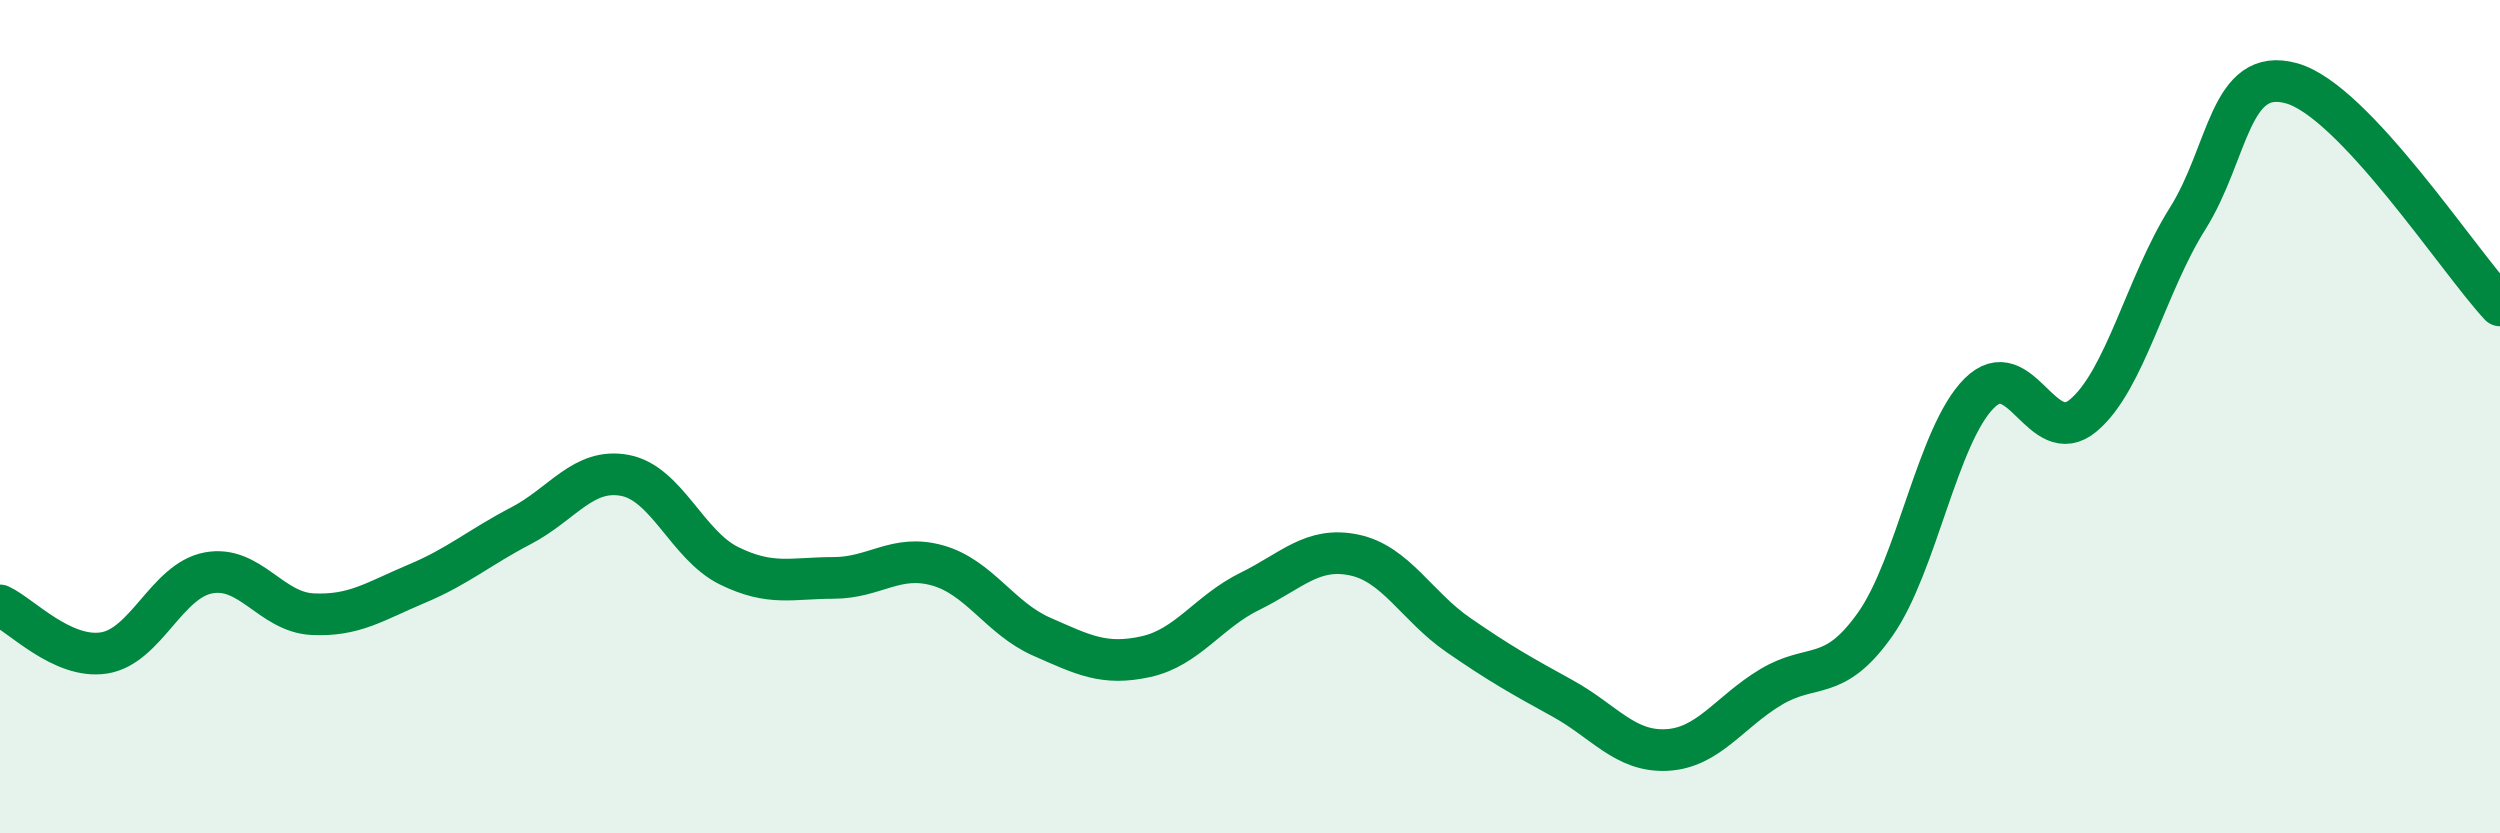
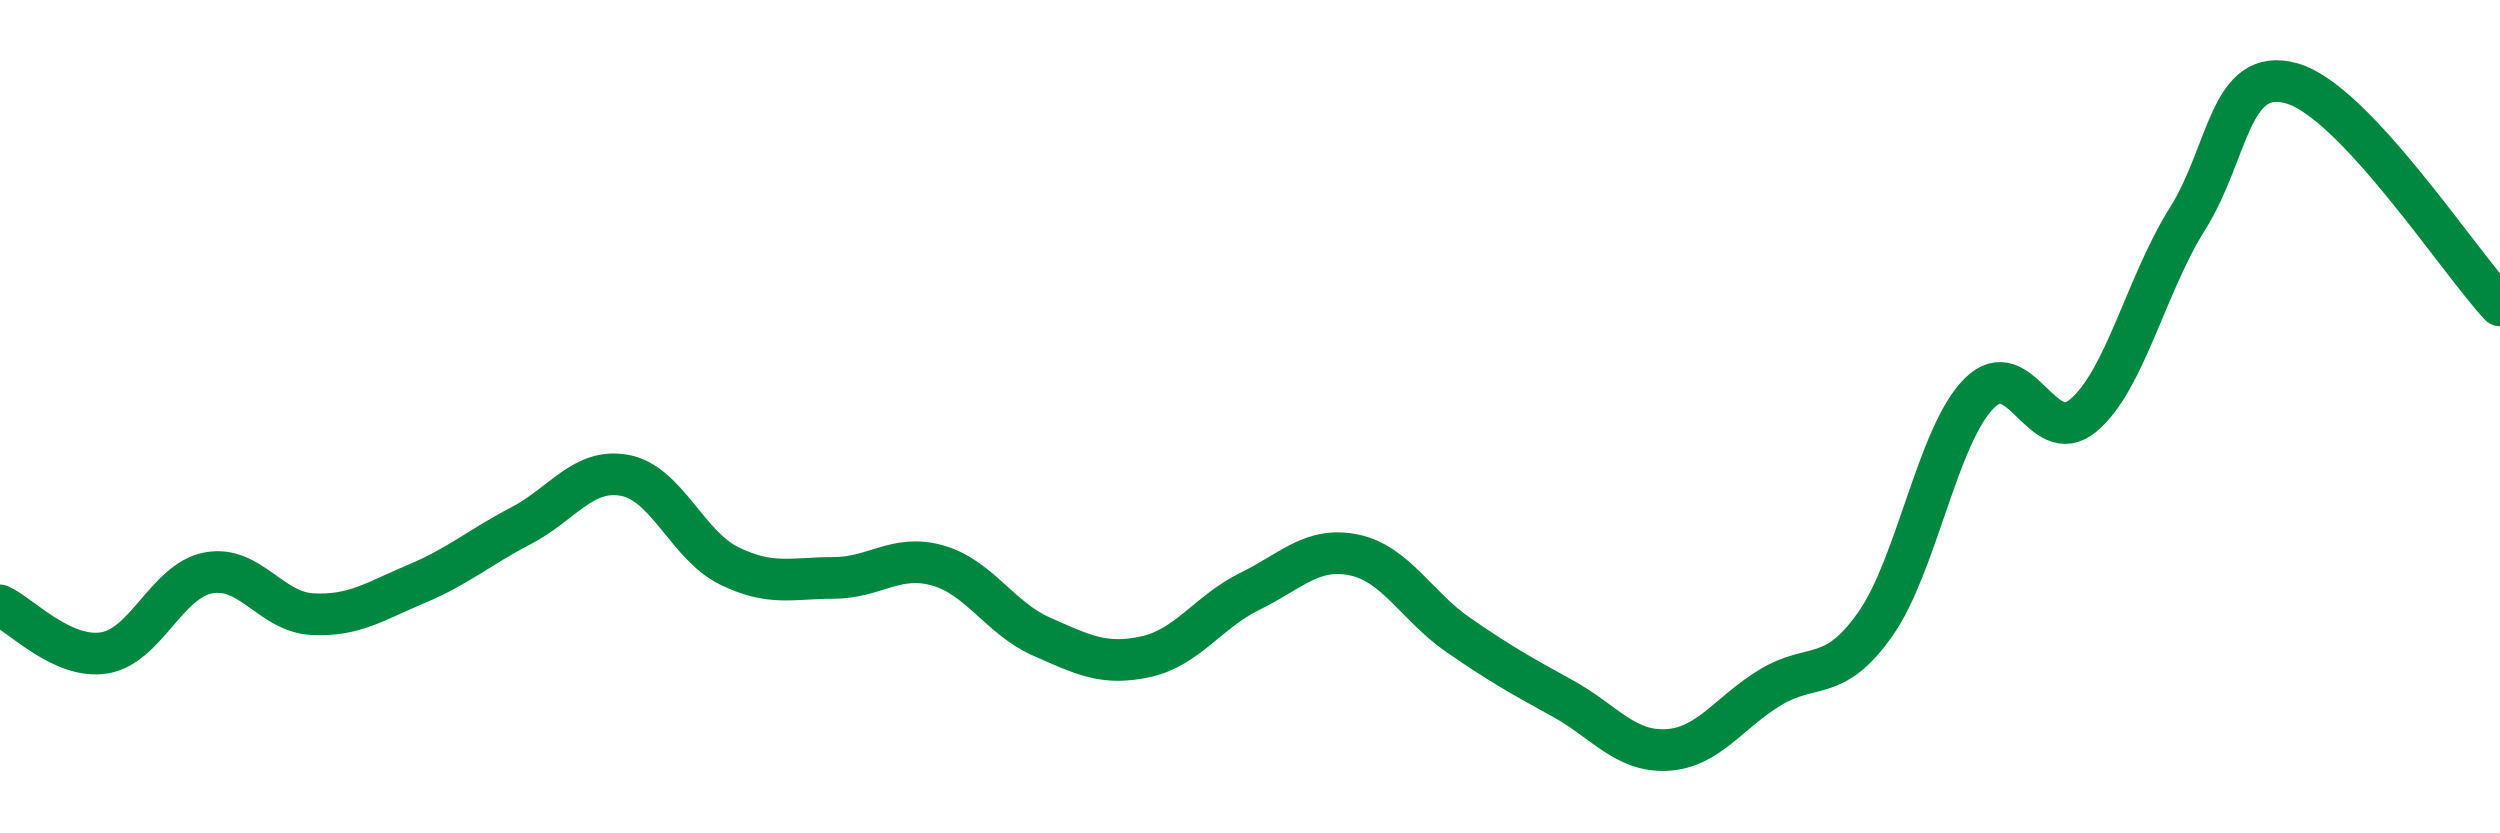
<svg xmlns="http://www.w3.org/2000/svg" width="60" height="20" viewBox="0 0 60 20">
-   <path d="M 0,14.53 C 0.5,14.76 1.5,15.83 2.5,15.67 C 3.5,15.51 4,13.94 5,13.75 C 6,13.56 6.5,14.69 7.5,14.74 C 8.5,14.79 9,14.43 10,14.01 C 11,13.59 11.5,13.14 12.5,12.62 C 13.5,12.1 14,11.22 15,11.41 C 16,11.6 16.5,13.09 17.5,13.58 C 18.5,14.07 19,13.87 20,13.87 C 21,13.87 21.5,13.29 22.5,13.57 C 23.5,13.85 24,14.84 25,15.28 C 26,15.72 26.5,15.98 27.5,15.76 C 28.5,15.54 29,14.68 30,14.19 C 31,13.7 31.5,13.11 32.5,13.32 C 33.5,13.53 34,14.55 35,15.24 C 36,15.93 36.5,16.21 37.5,16.76 C 38.5,17.31 39,18.05 40,18 C 41,17.95 41.5,17.09 42.5,16.49 C 43.5,15.89 44,16.4 45,14.99 C 46,13.58 46.5,10.44 47.5,9.44 C 48.5,8.44 49,10.81 50,9.97 C 51,9.13 51.5,6.84 52.5,5.25 C 53.5,3.66 53.5,1.58 55,2 C 56.5,2.42 59,6.26 60,7.33L60 20L0 20Z" fill="#008740" opacity="0.1" stroke-linecap="round" stroke-linejoin="round" />
  <path d="M 0,14.53 C 0.5,14.76 1.5,15.83 2.5,15.67 C 3.5,15.51 4,13.94 5,13.75 C 6,13.56 6.5,14.69 7.5,14.74 C 8.5,14.79 9,14.43 10,14.01 C 11,13.59 11.5,13.14 12.5,12.62 C 13.5,12.1 14,11.22 15,11.41 C 16,11.6 16.5,13.09 17.5,13.58 C 18.5,14.07 19,13.87 20,13.87 C 21,13.87 21.5,13.29 22.5,13.57 C 23.5,13.85 24,14.84 25,15.28 C 26,15.72 26.5,15.98 27.5,15.76 C 28.5,15.54 29,14.68 30,14.19 C 31,13.7 31.5,13.11 32.5,13.32 C 33.5,13.53 34,14.55 35,15.24 C 36,15.93 36.5,16.21 37.5,16.76 C 38.5,17.31 39,18.05 40,18 C 41,17.95 41.5,17.09 42.5,16.49 C 43.5,15.89 44,16.4 45,14.99 C 46,13.58 46.5,10.44 47.5,9.44 C 48.5,8.44 49,10.81 50,9.97 C 51,9.13 51.5,6.84 52.5,5.25 C 53.5,3.66 53.5,1.58 55,2 C 56.5,2.42 59,6.26 60,7.33" stroke="#008740" stroke-width="1" fill="none" stroke-linecap="round" stroke-linejoin="round" />
</svg>